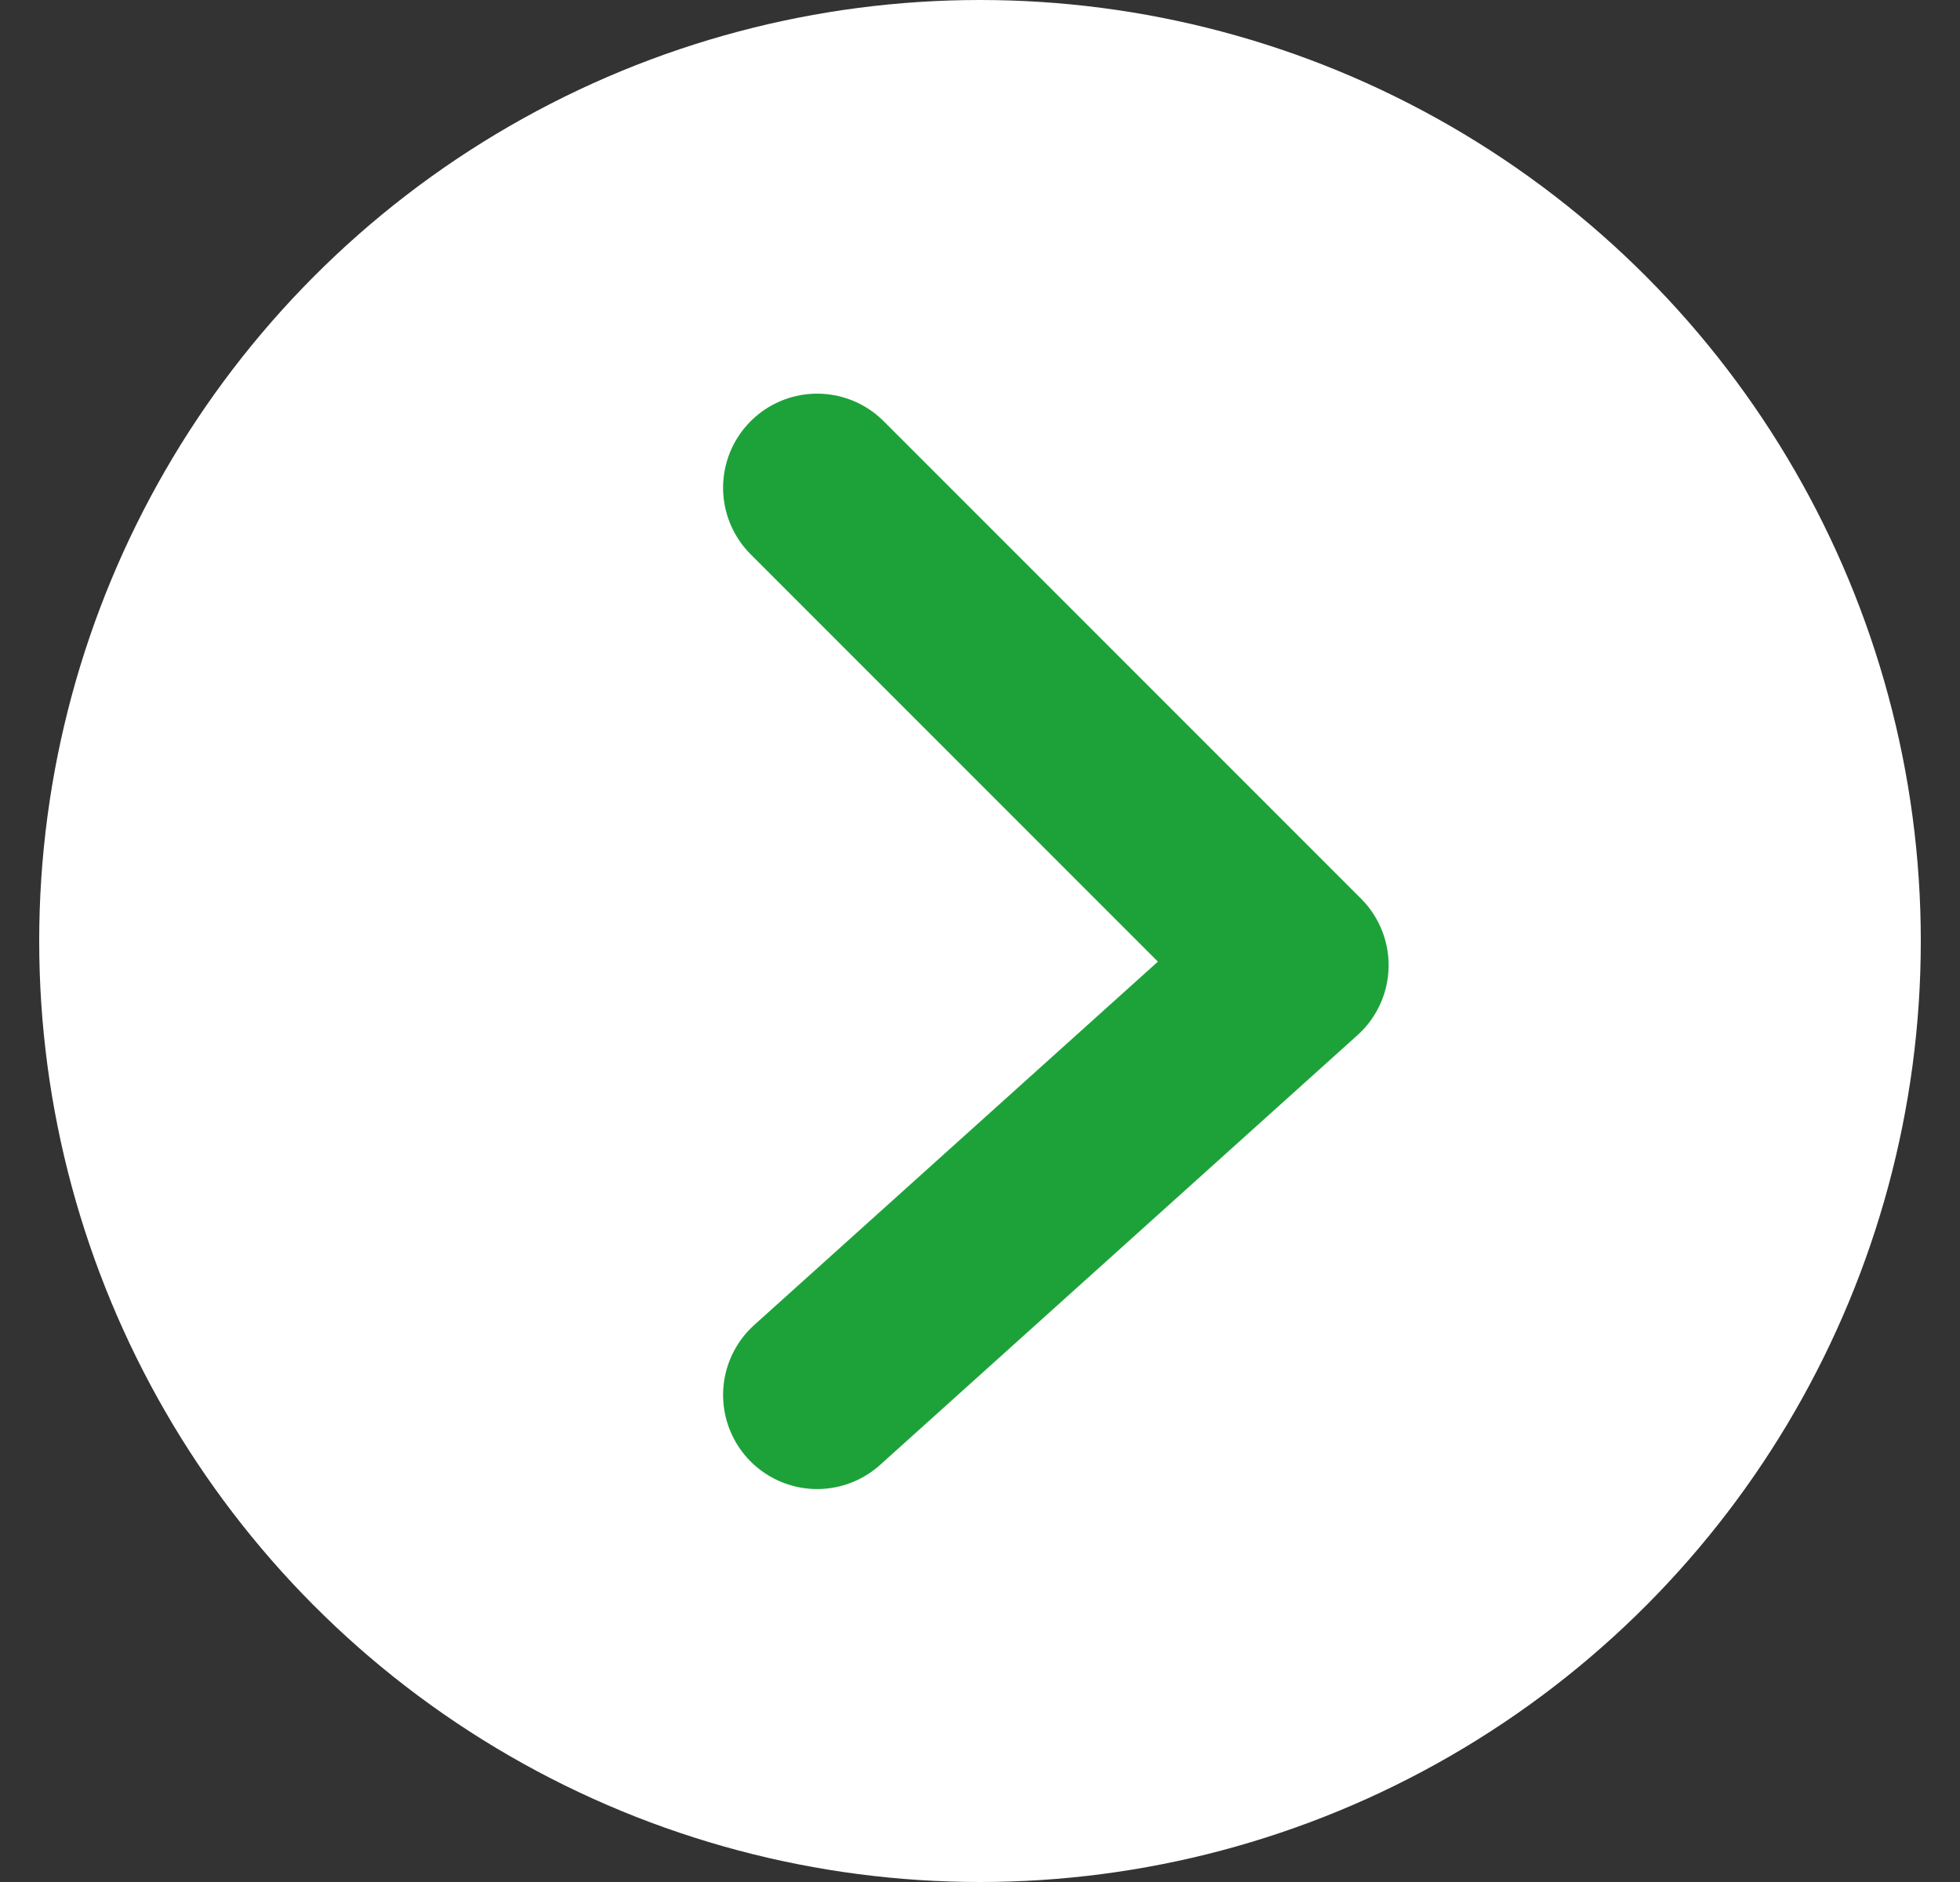
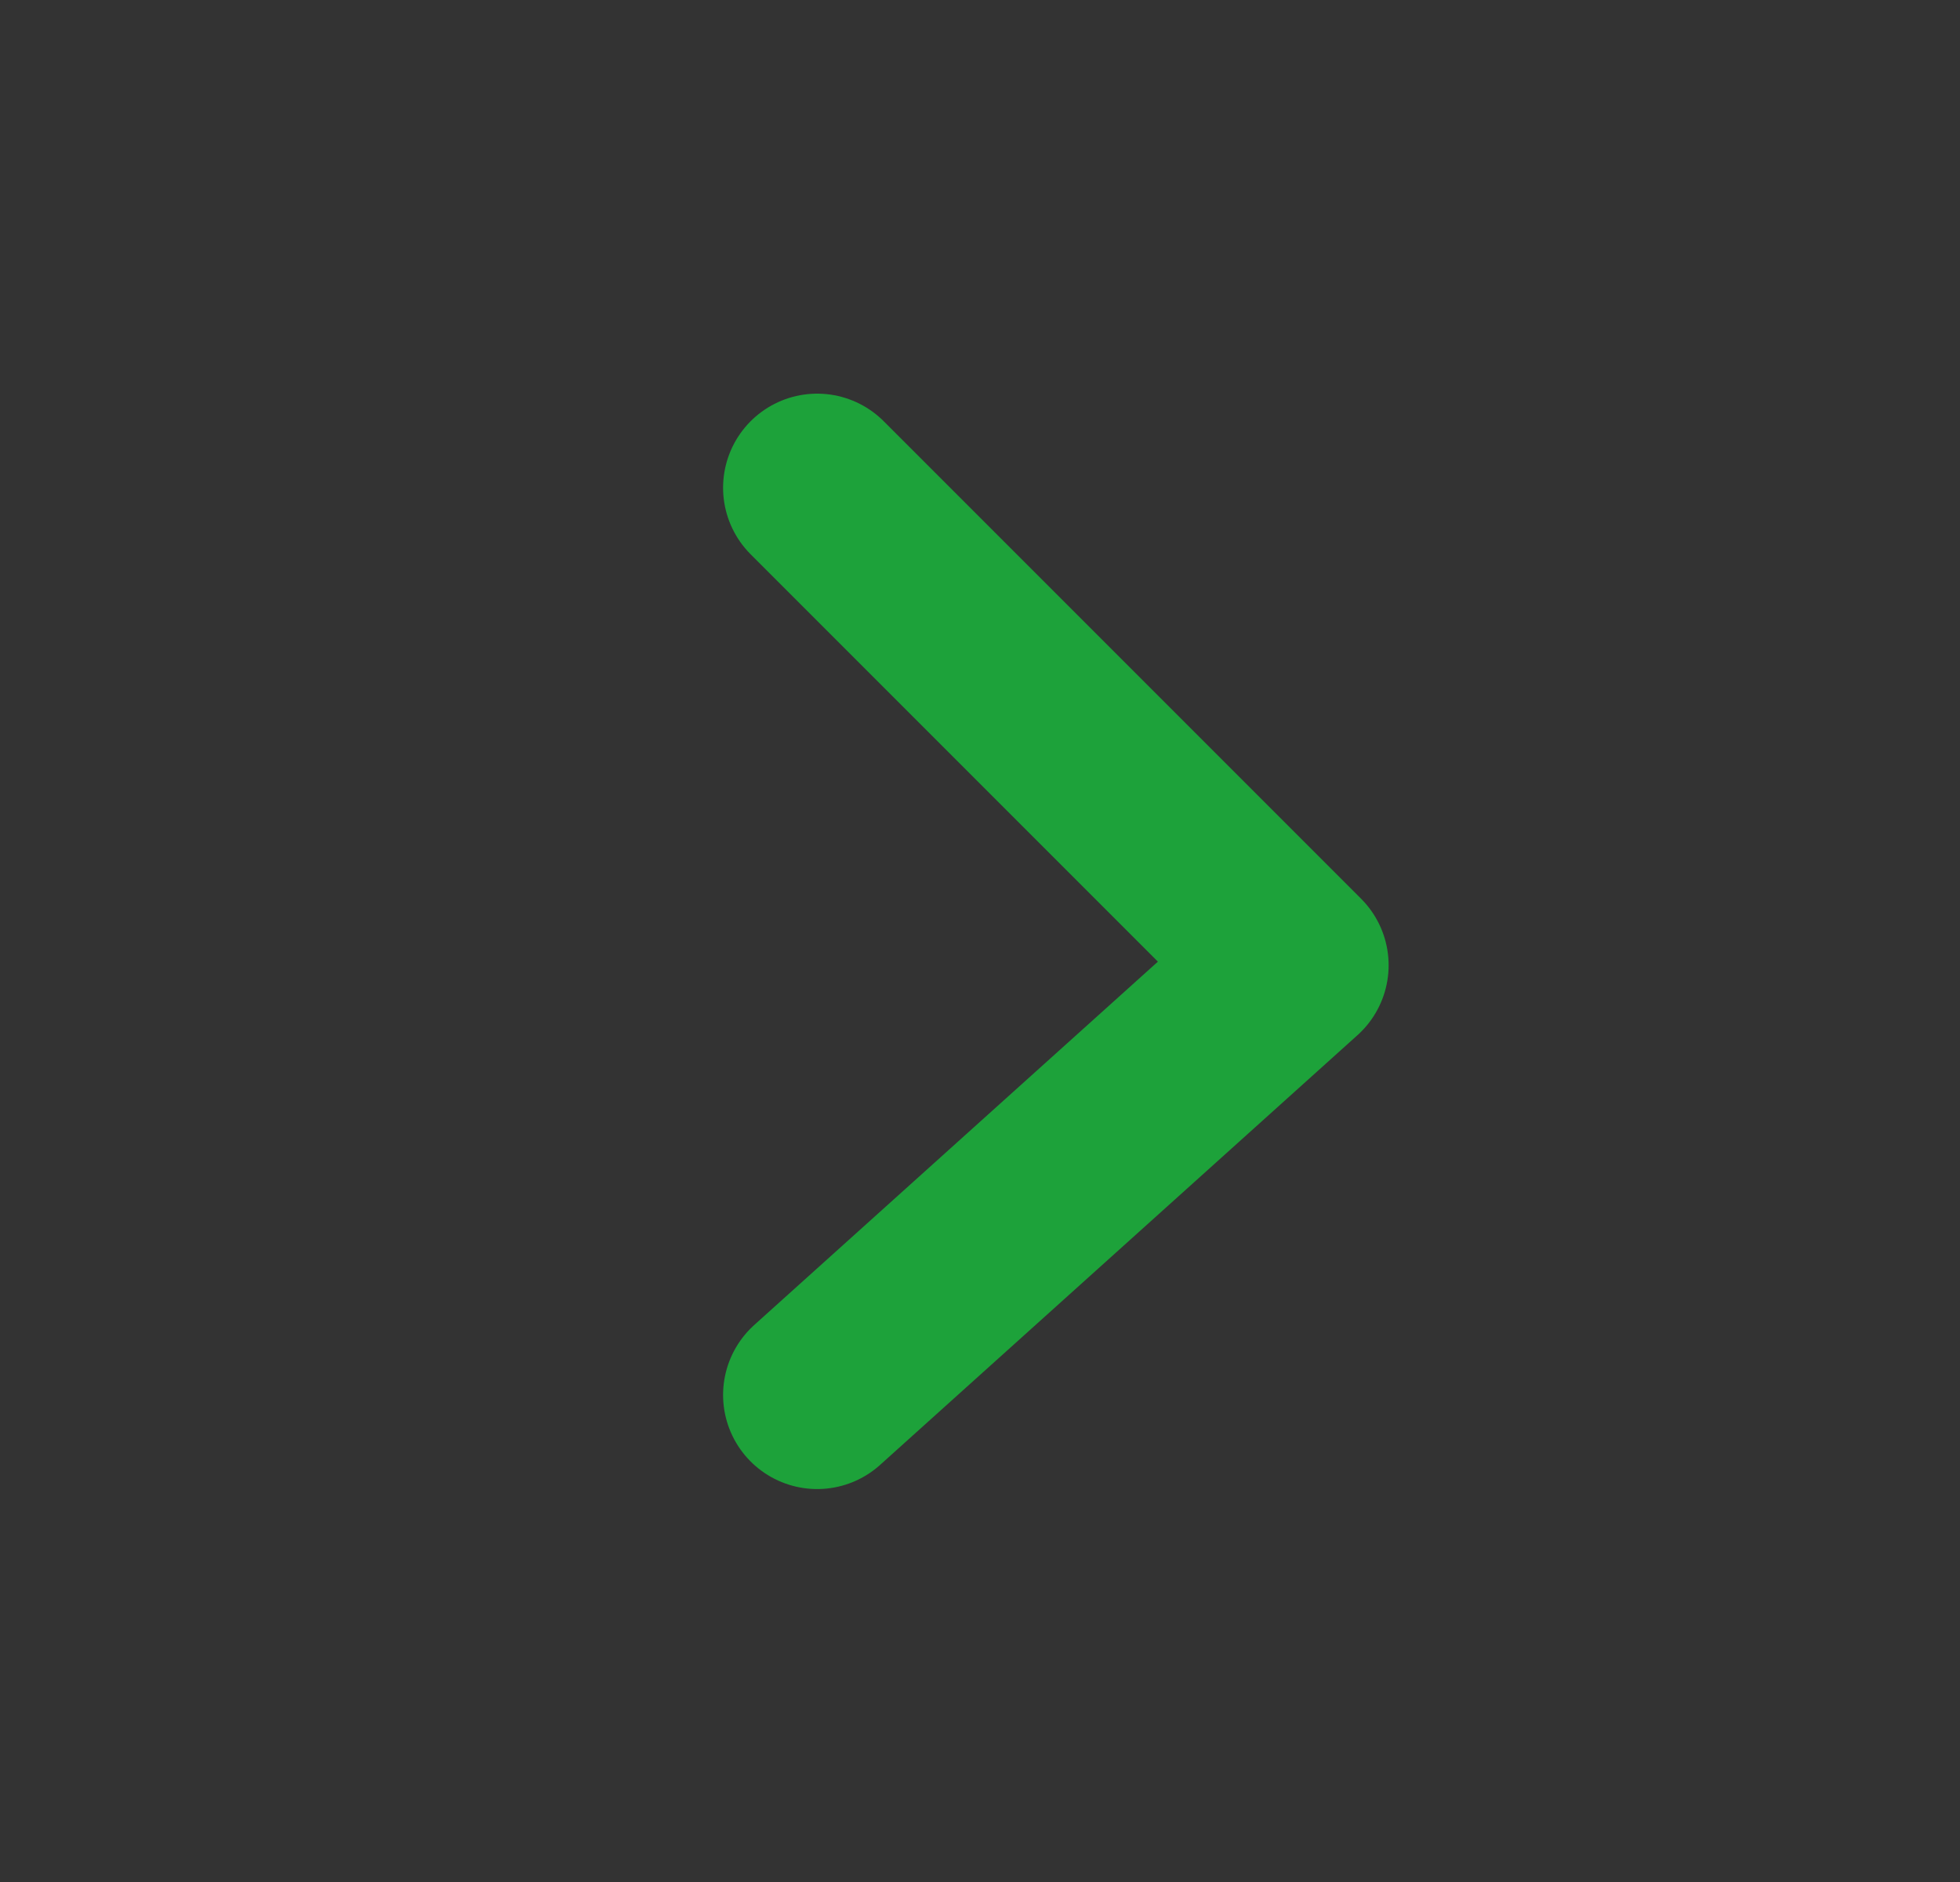
<svg xmlns="http://www.w3.org/2000/svg" width="25" height="24" viewBox="0 0 25 24" fill="none">
  <rect x="0" y="0" width="25" height="24" fill="#333333" stroke="none" />
-   <circle cx="12.5" cy="12" r="12" fill="white" />
  <path d="M10.423 6.22L16.512 12.309L10.423 17.789" stroke="#1DA23A" stroke-width="2.4" stroke-linecap="round" stroke-linejoin="round" />
</svg>